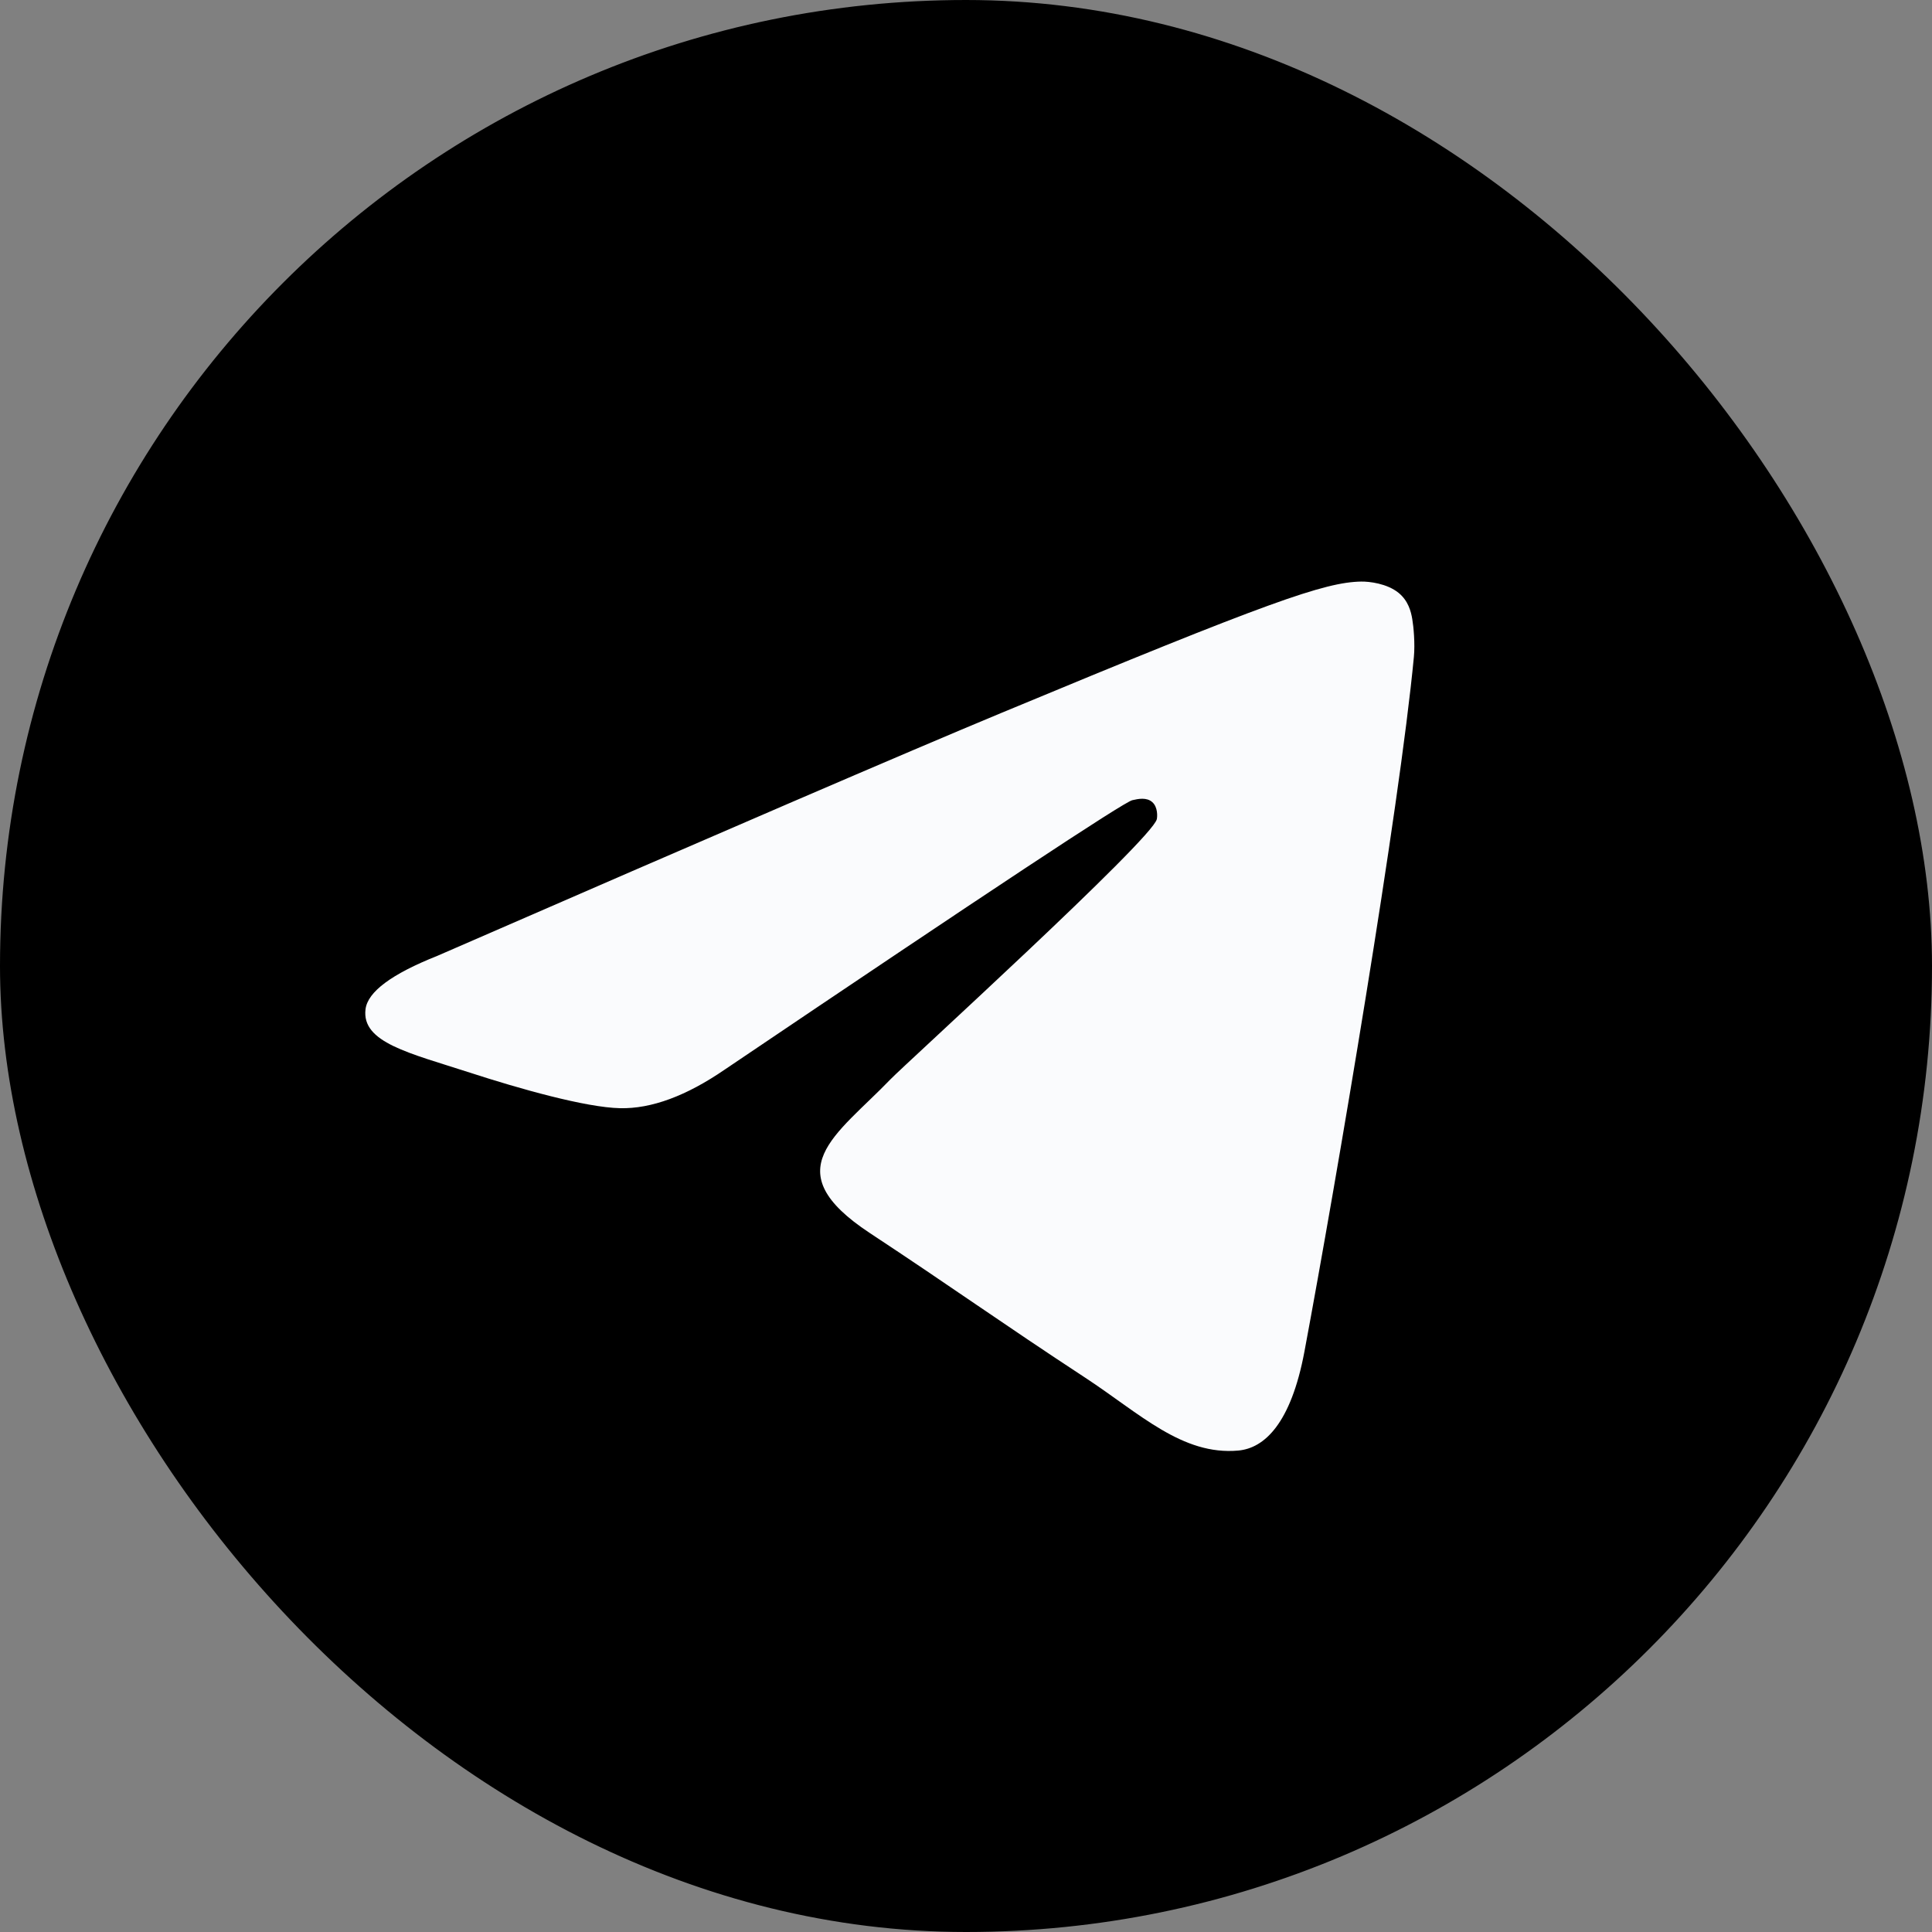
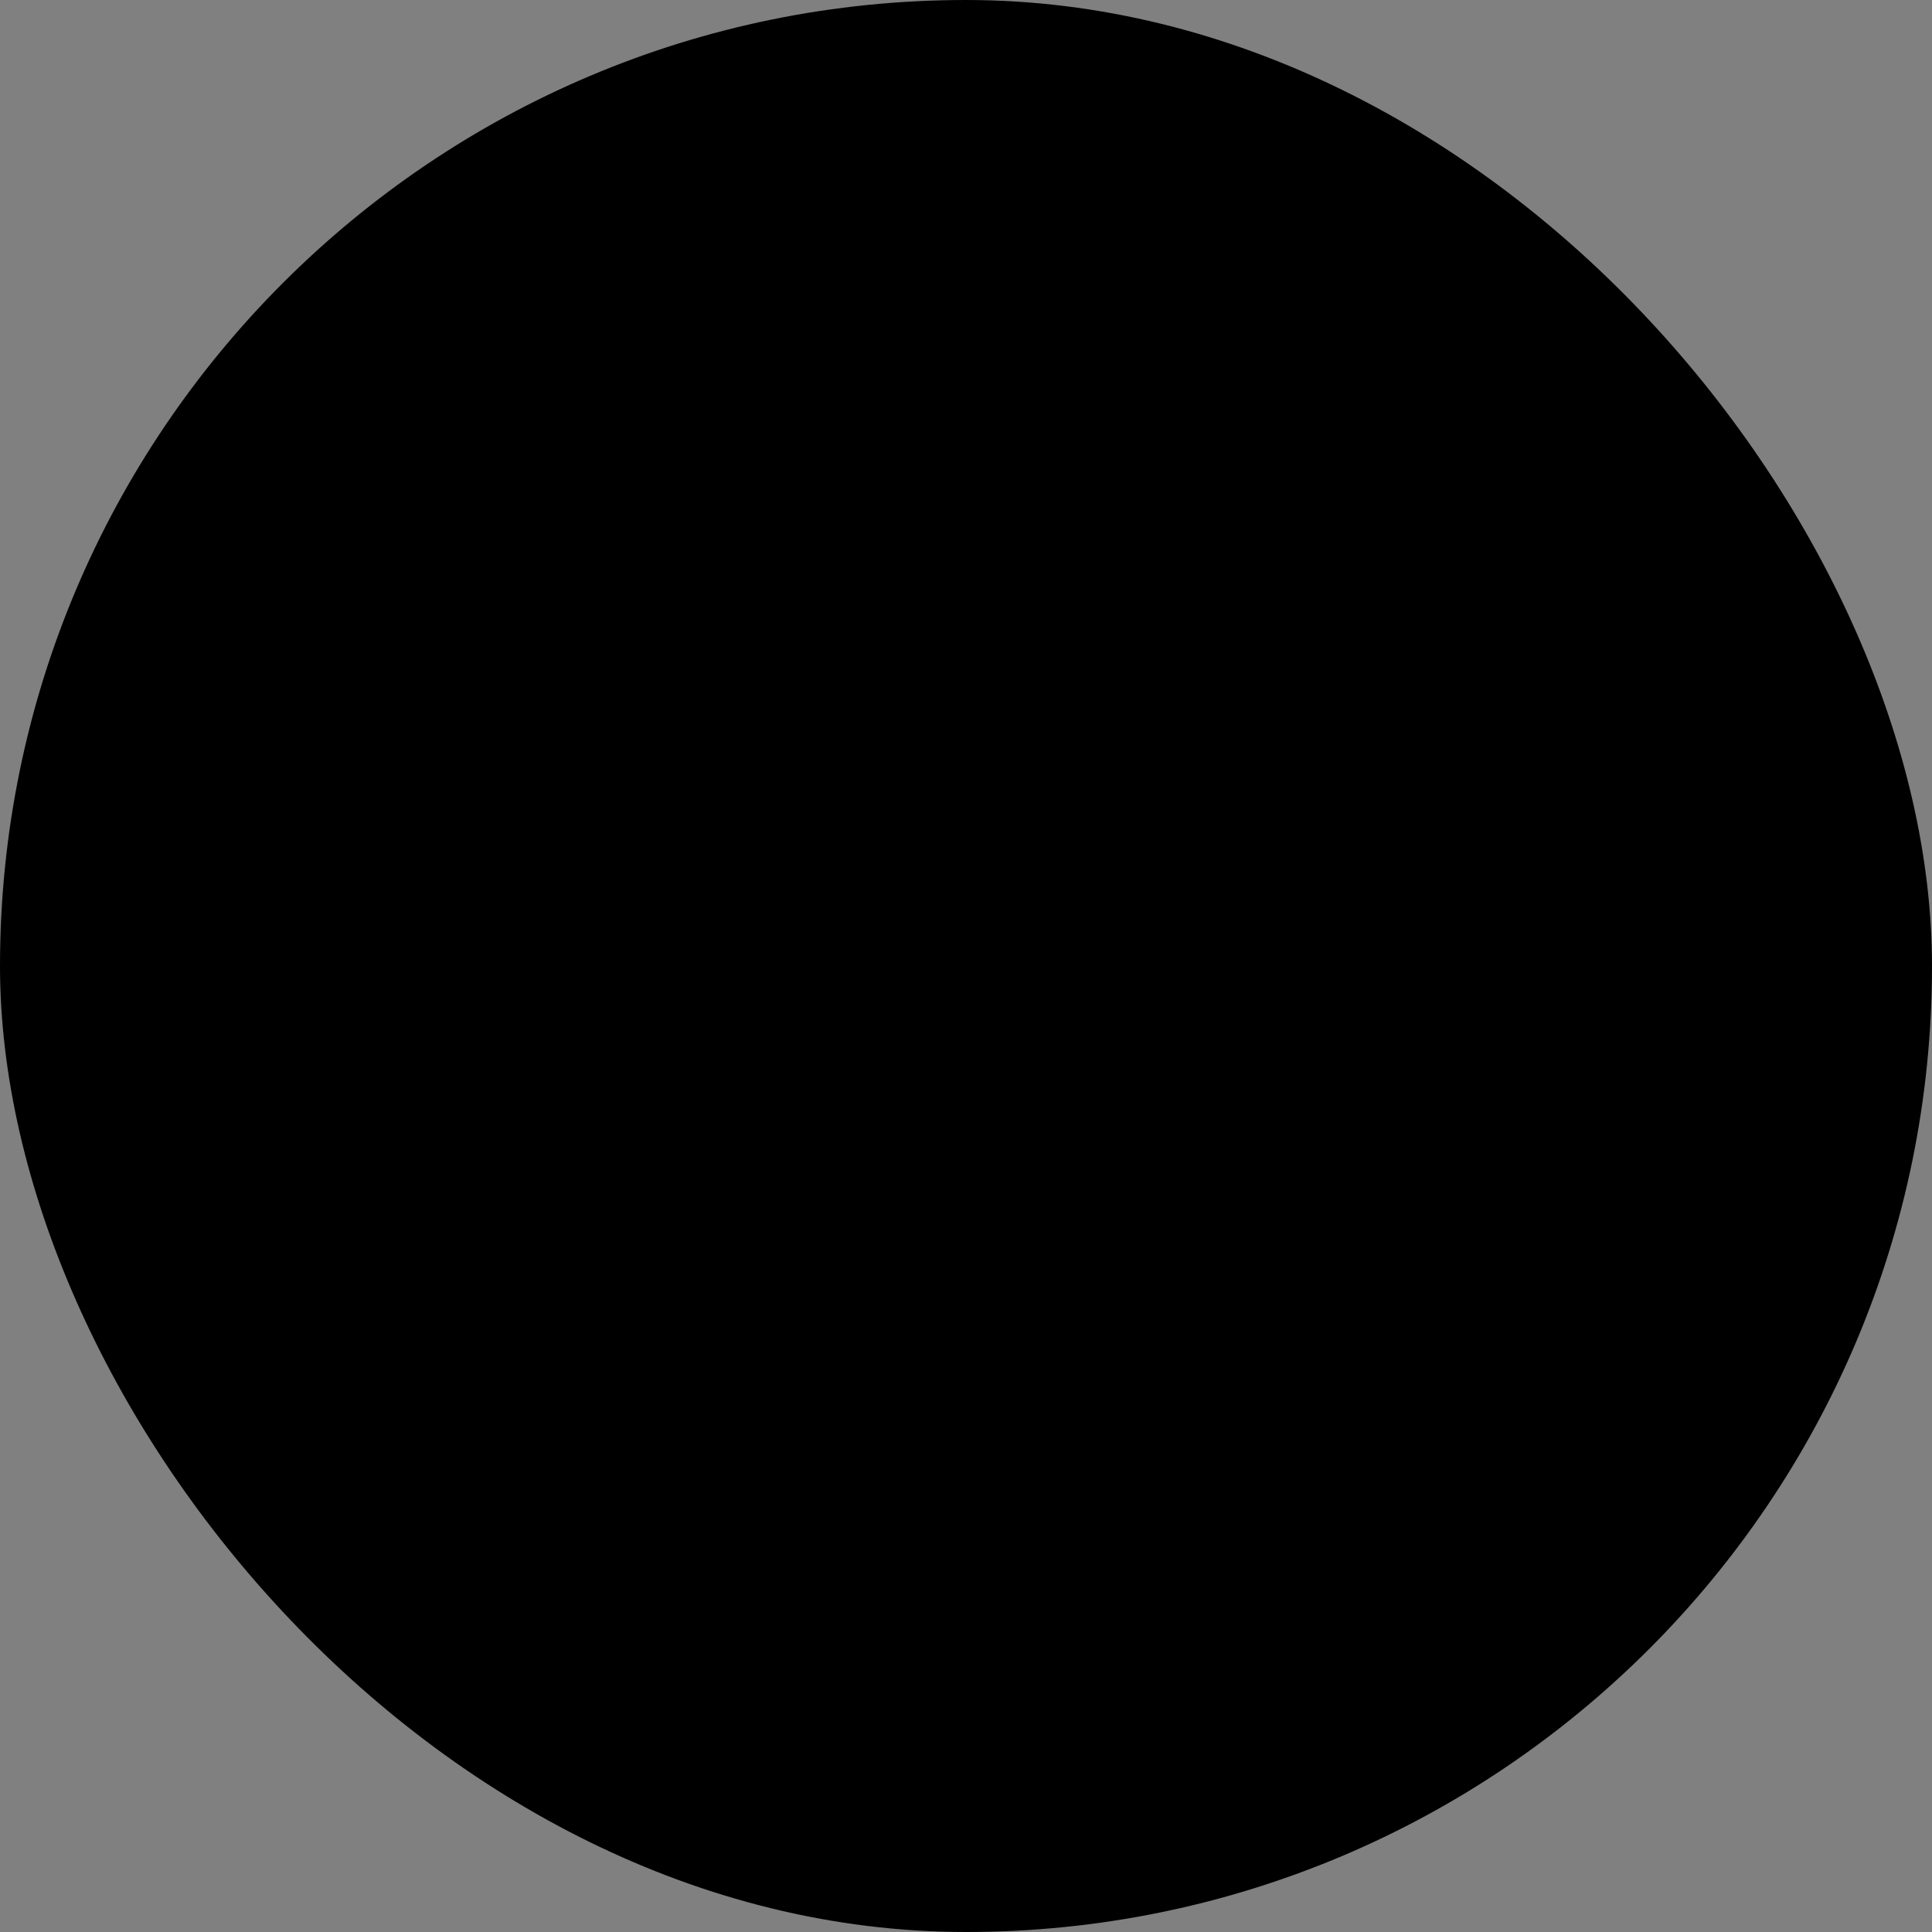
<svg xmlns="http://www.w3.org/2000/svg" width="50" height="50" viewBox="0 0 50 50" fill="none">
  <rect x="0" y="0" width="50" height="50" fill="#808080" stroke="none" />
  <rect x="0.5" y="0.5" width="49" height="49" rx="24.5" fill="black" />
  <rect x="0.5" y="0.5" width="49" height="49" rx="24.5" stroke="black" />
-   <path fill-rule="evenodd" clip-rule="evenodd" d="M11.319 24.737C18.608 21.562 23.467 19.468 25.899 18.457C32.842 15.569 34.284 15.068 35.225 15.051C35.431 15.047 35.894 15.099 36.194 15.342C36.446 15.547 36.516 15.824 36.549 16.019C36.583 16.213 36.624 16.657 36.591 17.003C36.215 20.956 34.587 30.549 33.759 34.977C33.408 36.85 32.718 37.478 32.05 37.54C30.598 37.673 29.496 36.58 28.09 35.658C25.89 34.216 24.646 33.318 22.511 31.911C20.042 30.284 21.642 29.39 23.049 27.929C23.417 27.547 29.814 21.729 29.938 21.201C29.953 21.135 29.968 20.889 29.821 20.759C29.675 20.629 29.459 20.673 29.304 20.709C29.083 20.759 25.568 23.082 18.759 27.679C17.761 28.364 16.857 28.698 16.047 28.68C15.155 28.661 13.438 28.175 12.161 27.76C10.596 27.252 9.351 26.982 9.46 26.118C9.516 25.668 10.136 25.207 11.319 24.737Z" fill="#FAFBFD" />
</svg>